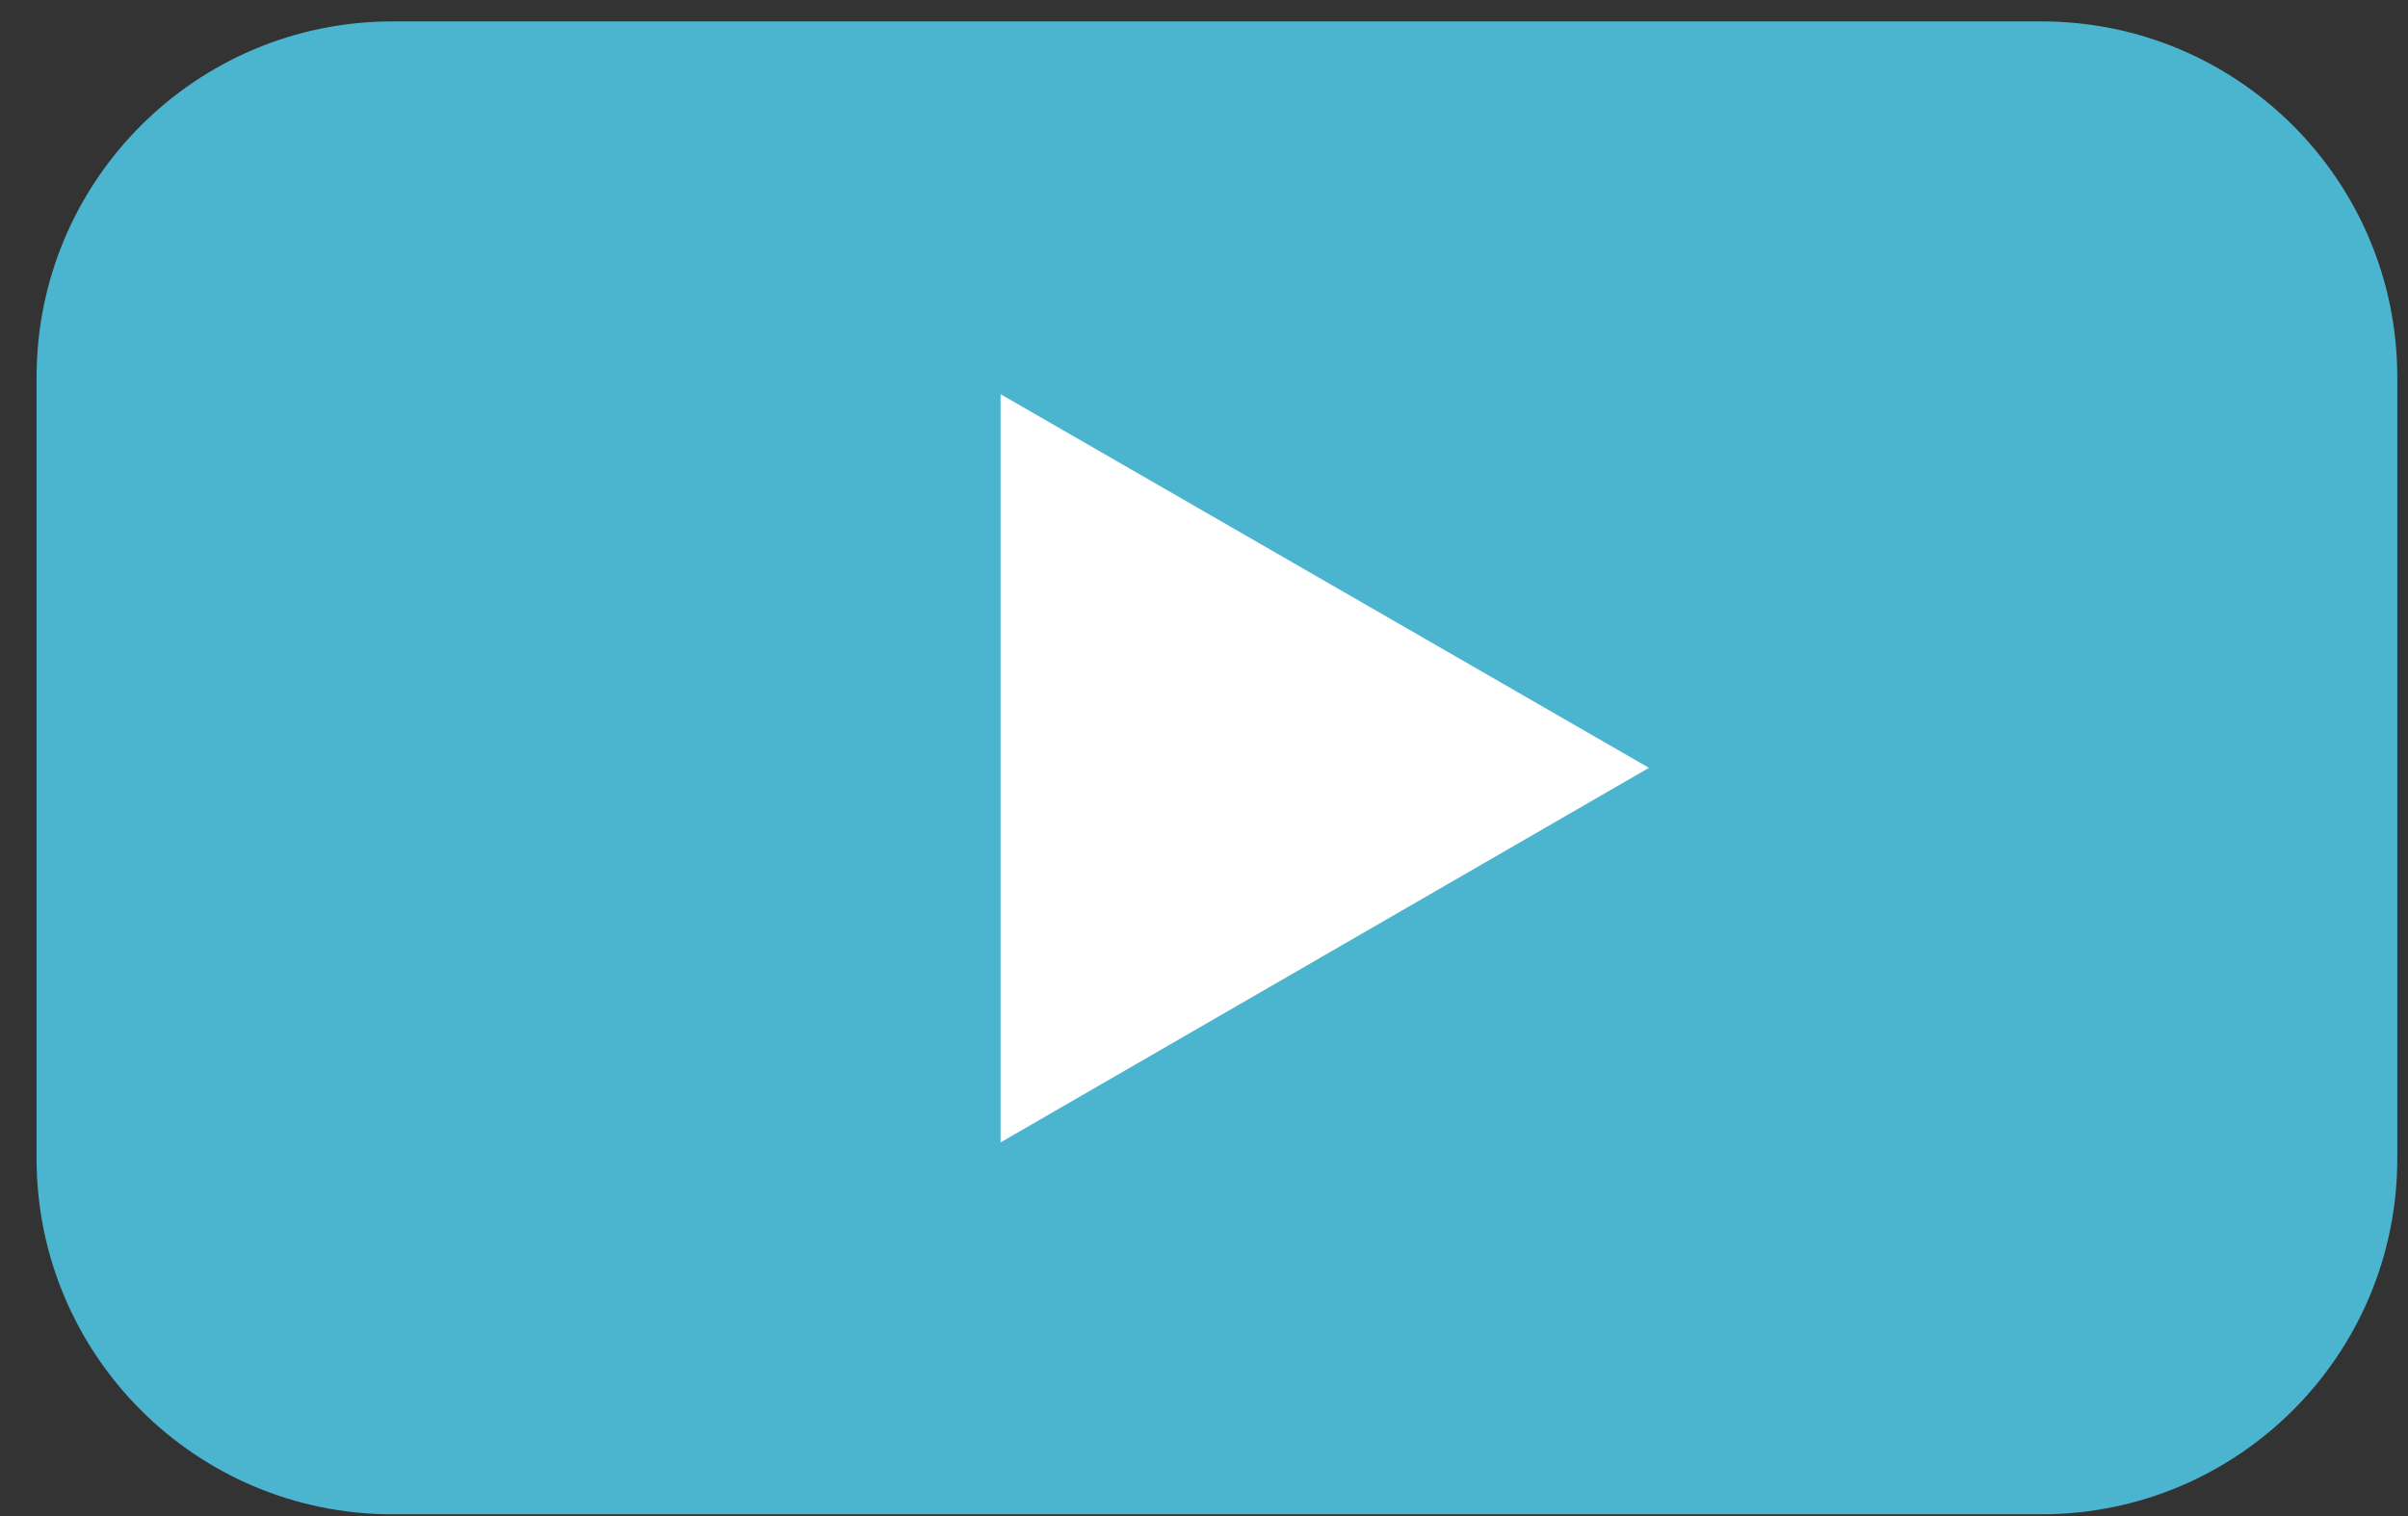
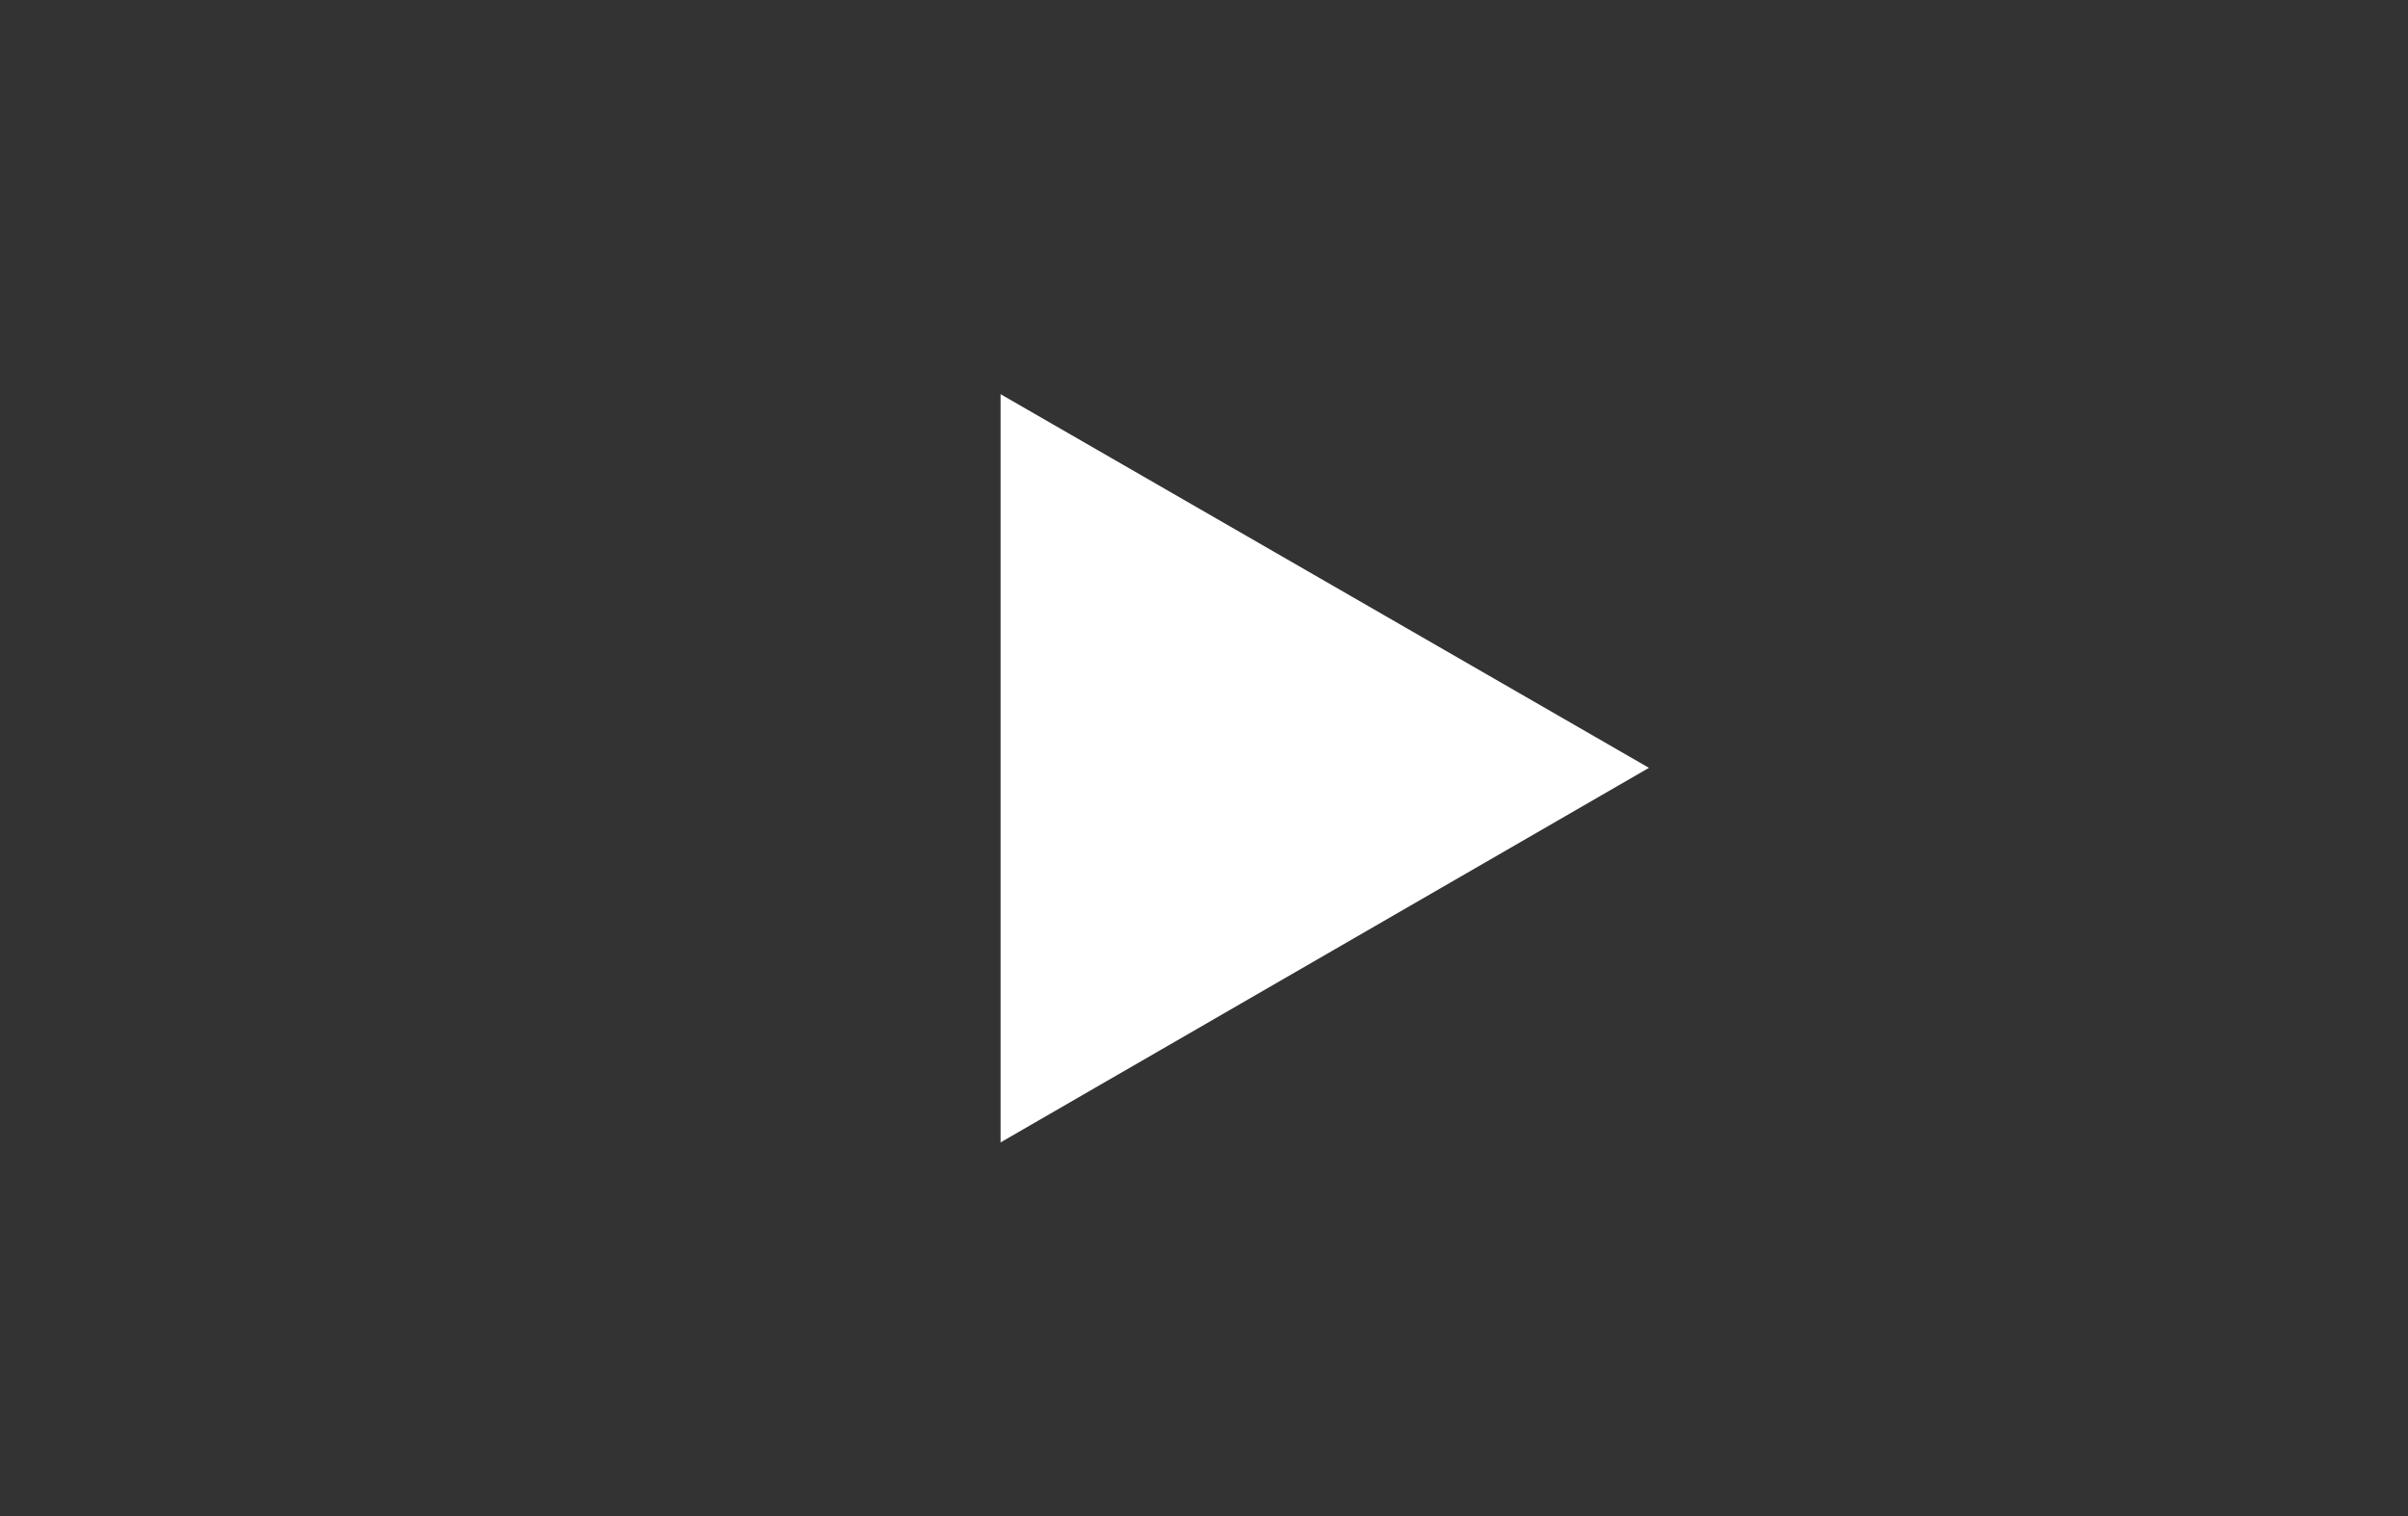
<svg xmlns="http://www.w3.org/2000/svg" width="27" height="17" viewBox="0 0 27 17" fill="none">
  <rect x="0" y="0" width="27" height="17" fill="#333333" stroke="none" />
-   <path d="M22.89 0.24H4.4C2.197 0.24 0.41 2.027 0.41 4.23V12.99C0.41 15.194 2.197 16.98 4.4 16.98H22.89C25.094 16.98 26.88 15.194 26.88 12.99V4.23C26.88 2.027 25.094 0.24 22.89 0.24Z" fill="#4BB4CF" />
  <path d="M18.489 8.61L11.219 4.42V12.81L18.489 8.61Z" fill="white" />
</svg>